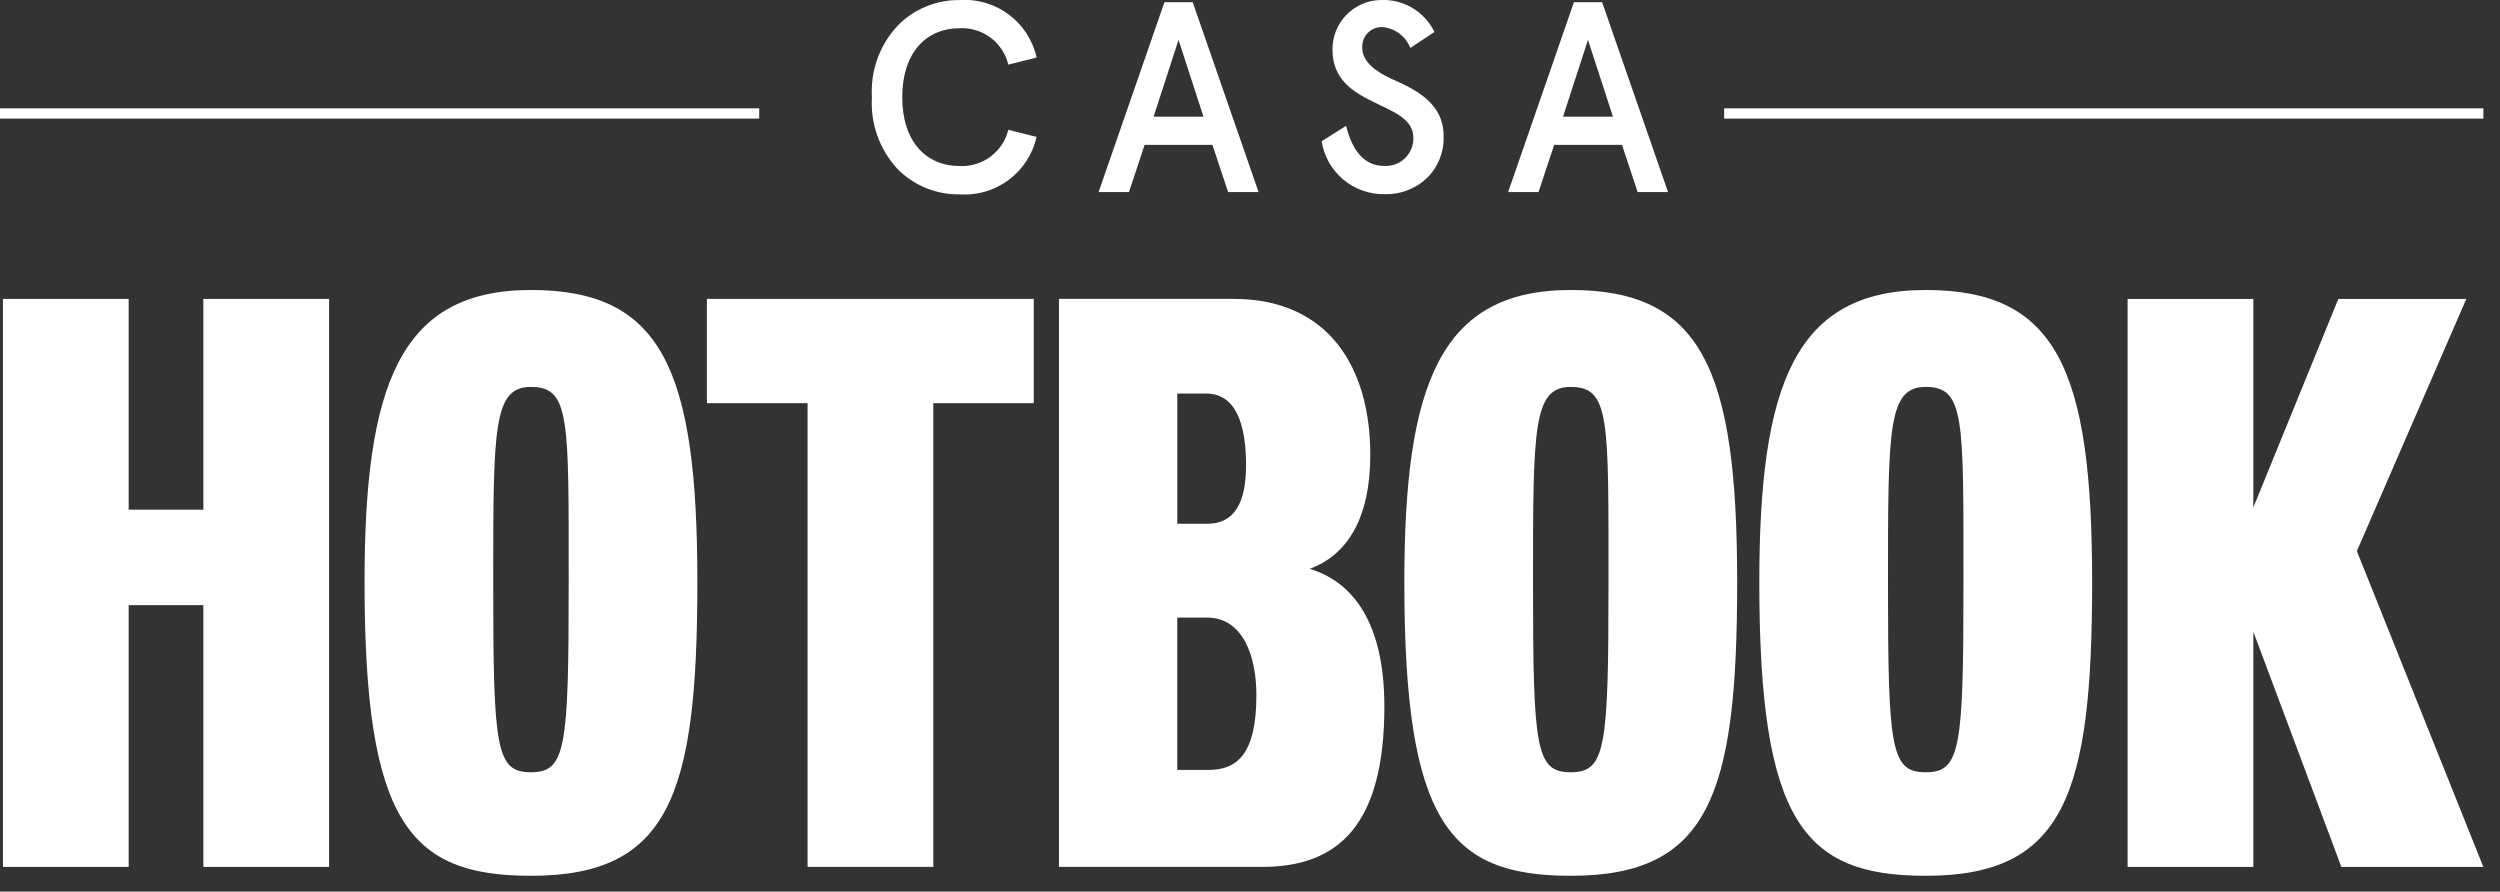
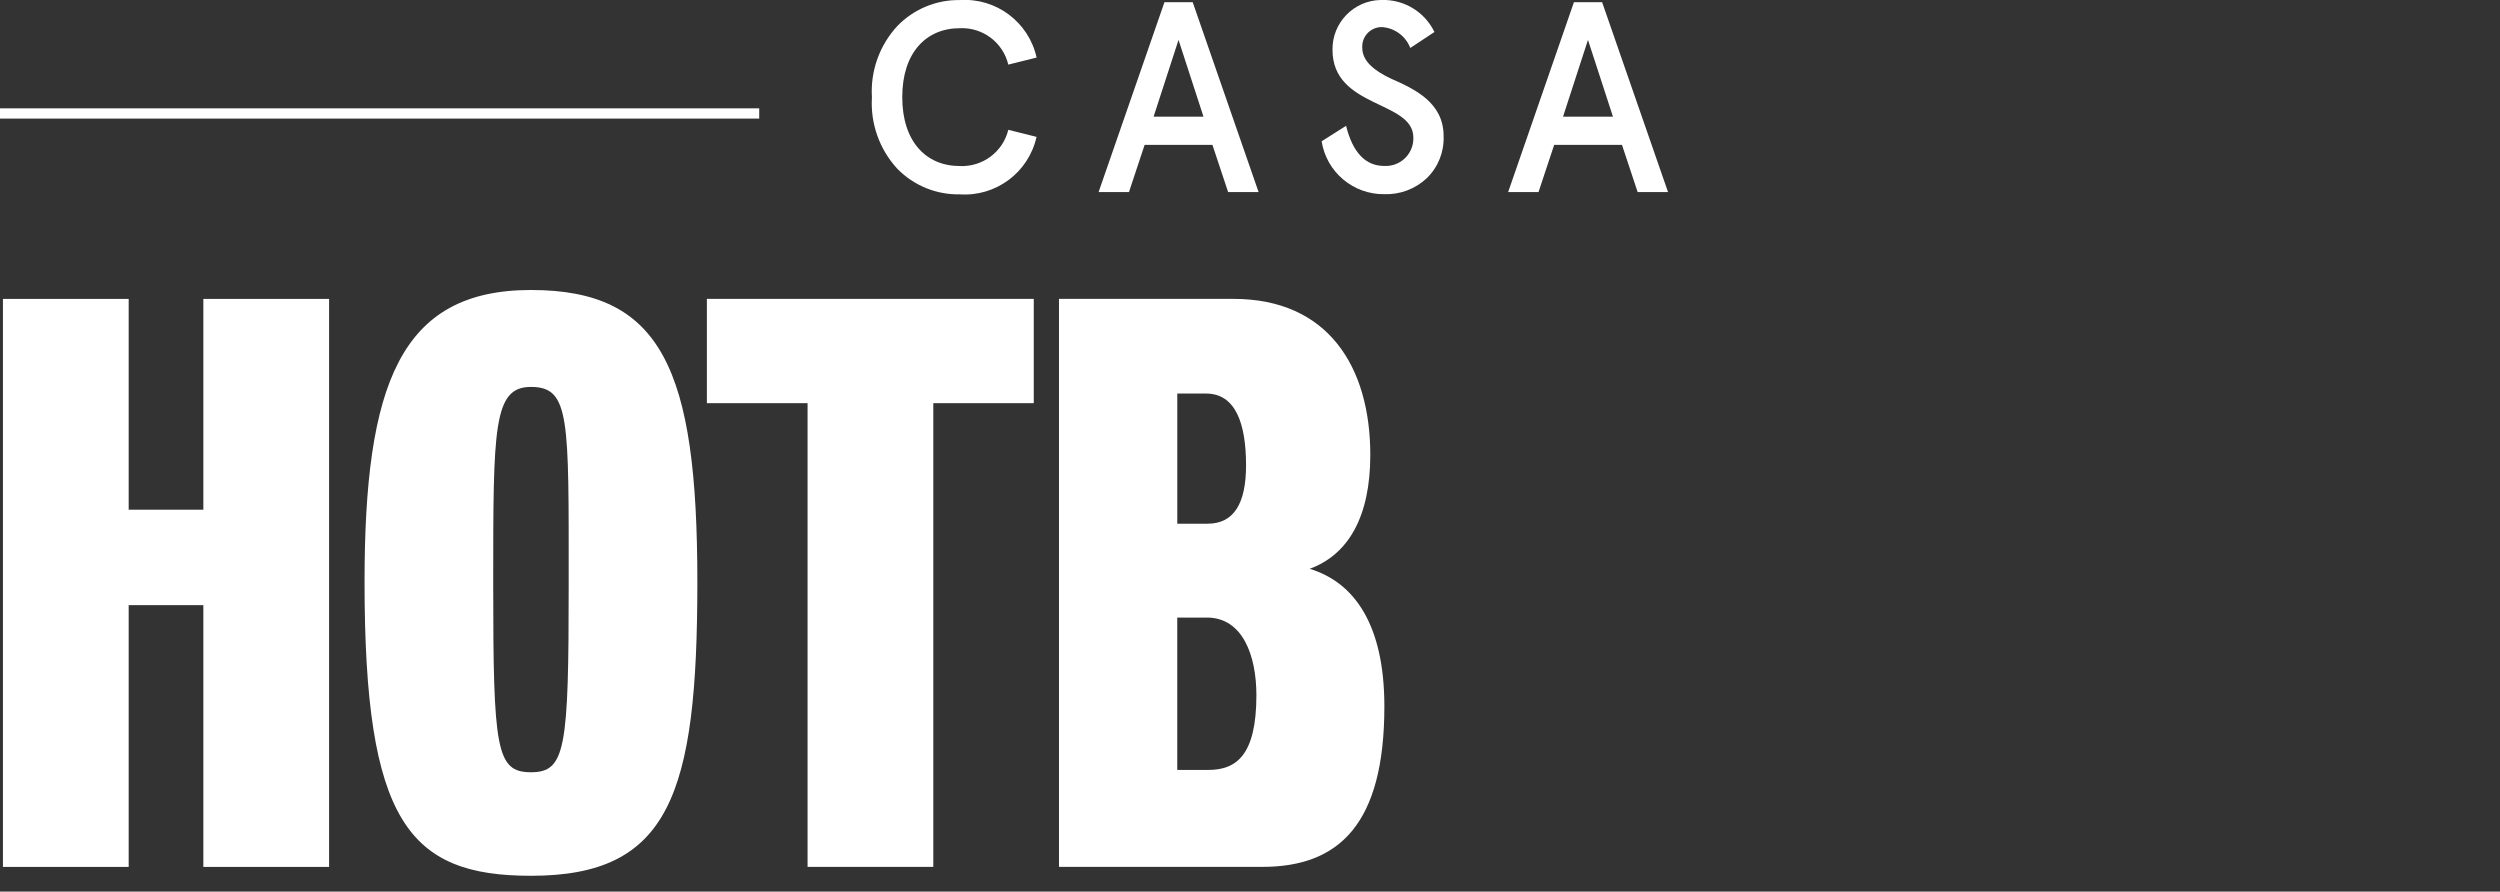
<svg xmlns="http://www.w3.org/2000/svg" width="100%" height="100%" viewBox="0 0 143 51" version="1.1" xml:space="preserve" style="fill-rule:evenodd;clip-rule:evenodd;stroke-linejoin:round;stroke-miterlimit:2;">
  <rect x="0" y="0" width="143" height="51" fill="#333333" stroke="none" />
  <g>
    <path d="M57.675,3.694C57.368,2.423 56.203,1.551 54.897,1.614C52.978,1.614 51.609,3.011 51.609,5.555C51.609,8.1 52.974,9.497 54.897,9.497C56.199,9.56 57.365,8.691 57.675,7.425L59.29,7.829C58.839,9.859 56.975,11.256 54.899,11.117C53.56,11.143 52.27,10.615 51.332,9.659C50.307,8.551 49.781,7.071 49.874,5.563C49.781,4.062 50.309,2.586 51.332,1.484C52.268,0.518 53.56,-0.018 54.903,0.004C56.979,-0.135 58.843,1.262 59.294,3.292L57.675,3.696L57.675,3.694Z" style="fill:white;fill-rule:nonzero;" />
    <path d="M66.607,0.125L68.222,0.125L71.991,10.985L70.248,10.985L69.351,8.285L65.473,8.285L64.577,10.985L62.84,10.985L66.607,0.125ZM67.412,2.282L65.986,6.672L68.839,6.672L67.412,2.282Z" style="fill:white;fill-rule:nonzero;" />
    <path d="M80.669,2.745C80.409,2.067 79.78,1.6 79.054,1.55C78.441,1.538 77.932,2.025 77.921,2.64L77.921,2.729C77.921,3.521 78.651,4.065 79.565,4.498C80.867,5.072 82.59,5.848 82.574,7.802C82.606,8.699 82.257,9.567 81.612,10.192C80.956,10.808 80.081,11.138 79.181,11.107C77.4,11.128 75.875,9.84 75.598,8.081L76.995,7.197C77.378,8.732 78.112,9.492 79.181,9.492C80.053,9.538 80.797,8.869 80.843,7.998C80.845,7.953 80.845,7.909 80.843,7.864C80.843,5.739 76.219,6.2 76.219,2.852C76.195,1.301 77.434,0.025 78.985,-0.001L79.054,-0.001C80.324,-0.031 81.496,0.685 82.05,1.831L80.667,2.745L80.669,2.745Z" style="fill:white;fill-rule:nonzero;" />
    <path d="M90.027,0.125L91.641,0.125L95.411,10.985L93.673,10.985L92.777,8.285L88.899,8.285L88.003,10.985L86.266,10.985L90.029,0.125L90.027,0.125ZM90.832,2.282L89.406,6.672L92.261,6.672L90.832,2.282Z" style="fill:white;fill-rule:nonzero;" />
    <path d="M11.632,49.587L11.632,34.614L7.36,34.614L7.36,49.587L0.168,49.587L0.168,17.098L7.36,17.098L7.36,29.155L11.632,29.155L11.632,17.098L18.824,17.098L18.824,49.587L11.632,49.587Z" style="fill:white;fill-rule:nonzero;" />
    <path d="M30.37,50.095C23.39,50.095 20.852,47.006 20.852,33.299C20.852,22.003 22.882,16.588 30.37,16.588C37.859,16.588 39.889,21.115 39.889,33.299C39.889,45.483 38.283,50.095 30.37,50.095ZM30.37,22.132C28.212,22.132 28.212,24.459 28.212,33.384C28.212,42.853 28.38,44.173 30.37,44.173C32.361,44.173 32.529,42.82 32.529,33.384C32.529,23.948 32.614,22.132 30.37,22.132Z" style="fill:white;fill-rule:nonzero;" />
    <path d="M53.385,23.061L53.385,49.585L46.193,49.585L46.193,23.061L40.434,23.061L40.434,17.096L59.131,17.096L59.131,23.061L53.383,23.061L53.385,23.061Z" style="fill:white;fill-rule:nonzero;" />
    <path d="M72.208,49.585L60.574,49.585L60.574,17.096L70.556,17.096C75.971,17.096 78.381,20.988 78.381,26.021C78.381,29.574 77.111,31.733 74.913,32.536C77.451,33.304 79.186,35.708 79.186,40.405C79.186,47.132 76.604,49.585 72.206,49.585M68.991,22.511L67.341,22.511L67.341,29.956L69.074,29.956C70.598,29.956 71.274,28.771 71.274,26.615C71.274,24.246 70.683,22.511 68.989,22.511M69.031,35.328L67.339,35.328L67.339,44.04L69.116,44.04C70.722,44.04 71.866,43.193 71.866,39.766C71.866,37.524 71.098,35.324 69.031,35.324" style="fill:white;fill-rule:nonzero;" />
-     <path d="M89.847,50.095C82.867,50.095 80.328,47.006 80.328,33.299C80.328,22.003 82.358,16.588 89.847,16.588C97.336,16.588 99.366,21.115 99.366,33.299C99.366,45.483 97.759,50.095 89.847,50.095ZM89.847,22.132C87.688,22.132 87.688,24.459 87.688,33.384C87.688,42.853 87.857,44.173 89.847,44.173C91.837,44.173 92.006,42.82 92.006,33.384C92.006,23.948 92.091,22.132 89.847,22.132Z" style="fill:white;fill-rule:nonzero;" />
-     <path d="M110.152,50.095C103.171,50.095 100.633,47.006 100.633,33.299C100.633,22.003 102.663,16.588 110.152,16.588C117.64,16.588 119.67,21.115 119.67,33.299C119.67,45.483 118.064,50.095 110.152,50.095ZM110.152,22.132C107.993,22.132 107.993,24.459 107.993,33.384C107.993,42.853 108.161,44.173 110.152,44.173C112.142,44.173 112.31,42.82 112.31,33.384C112.31,23.948 112.395,22.132 110.152,22.132Z" style="fill:white;fill-rule:nonzero;" />
-     <path d="M133.927,49.587L128.891,36.135L128.891,49.587L121.699,49.587L121.699,17.098L128.891,17.098L128.891,29.026L133.754,17.098L141.073,17.098L134.813,31.523L142.047,49.587L133.925,49.587L133.927,49.587Z" style="fill:white;fill-rule:nonzero;" />
    <rect x="0" y="6.197" width="43.427" height="0.586" style="fill:white;fill-rule:nonzero;" />
-     <rect x="98.621" y="6.197" width="43.427" height="0.586" style="fill:white;fill-rule:nonzero;" />
  </g>
</svg>